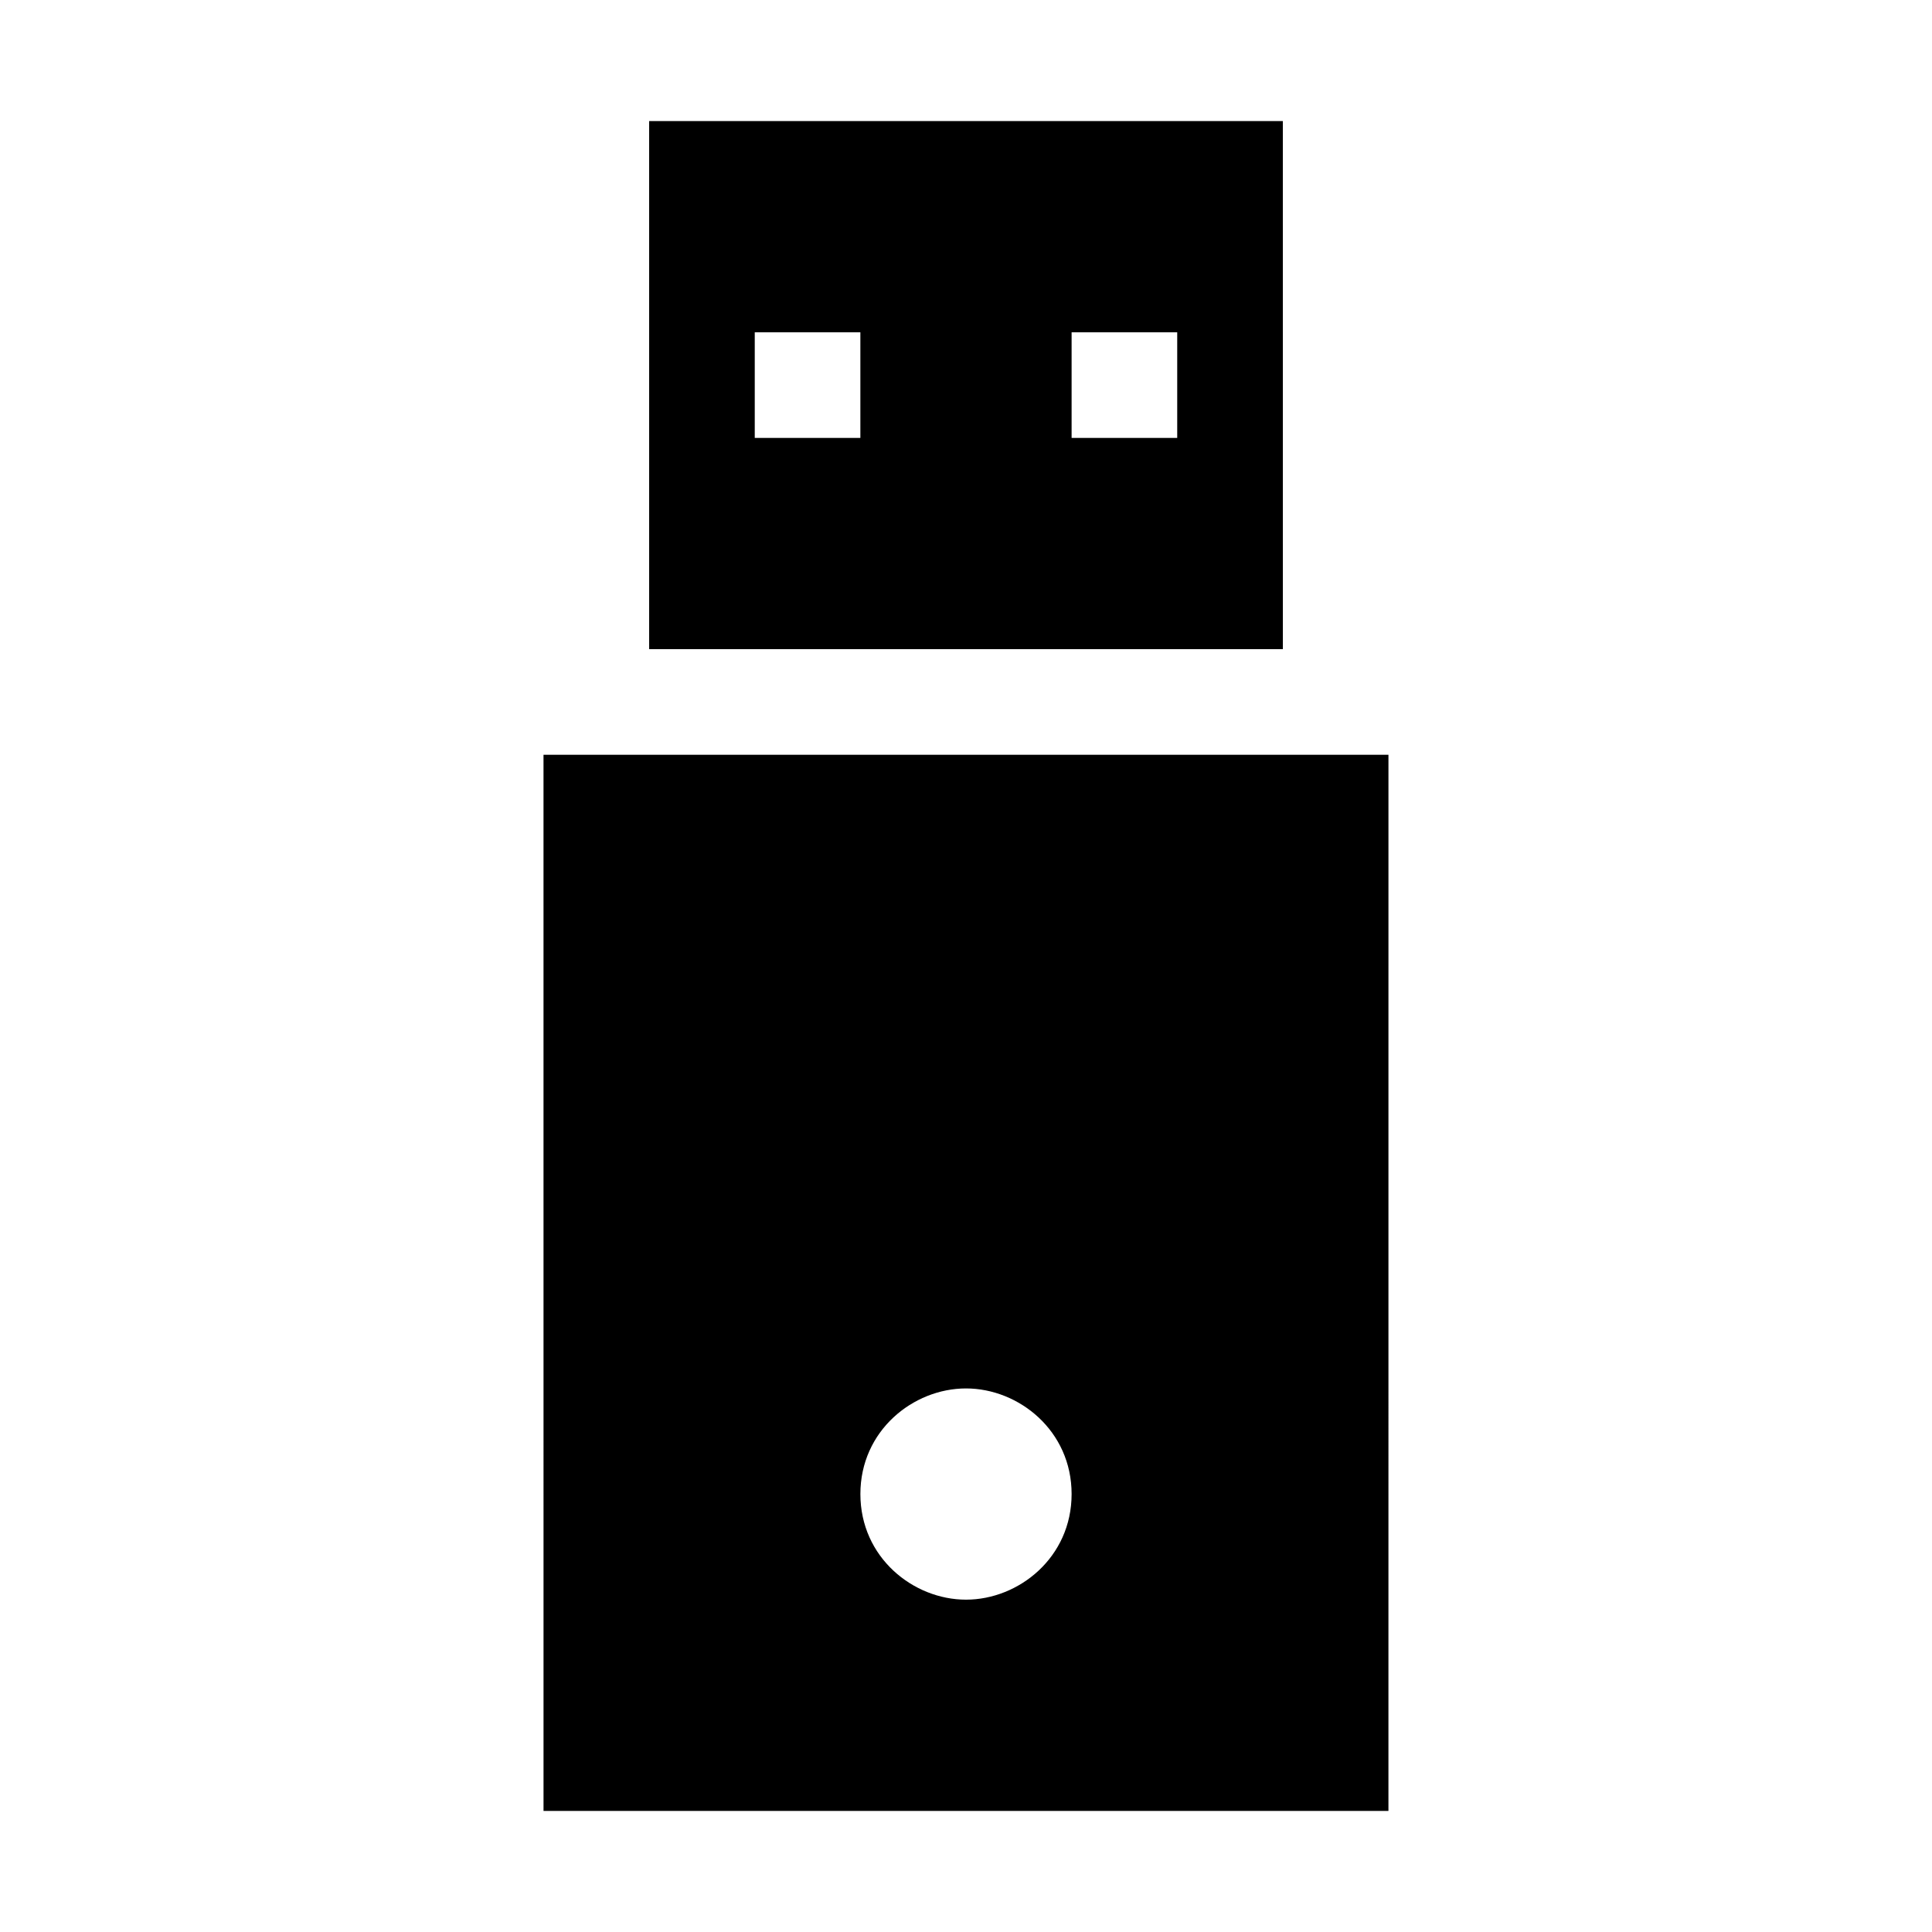
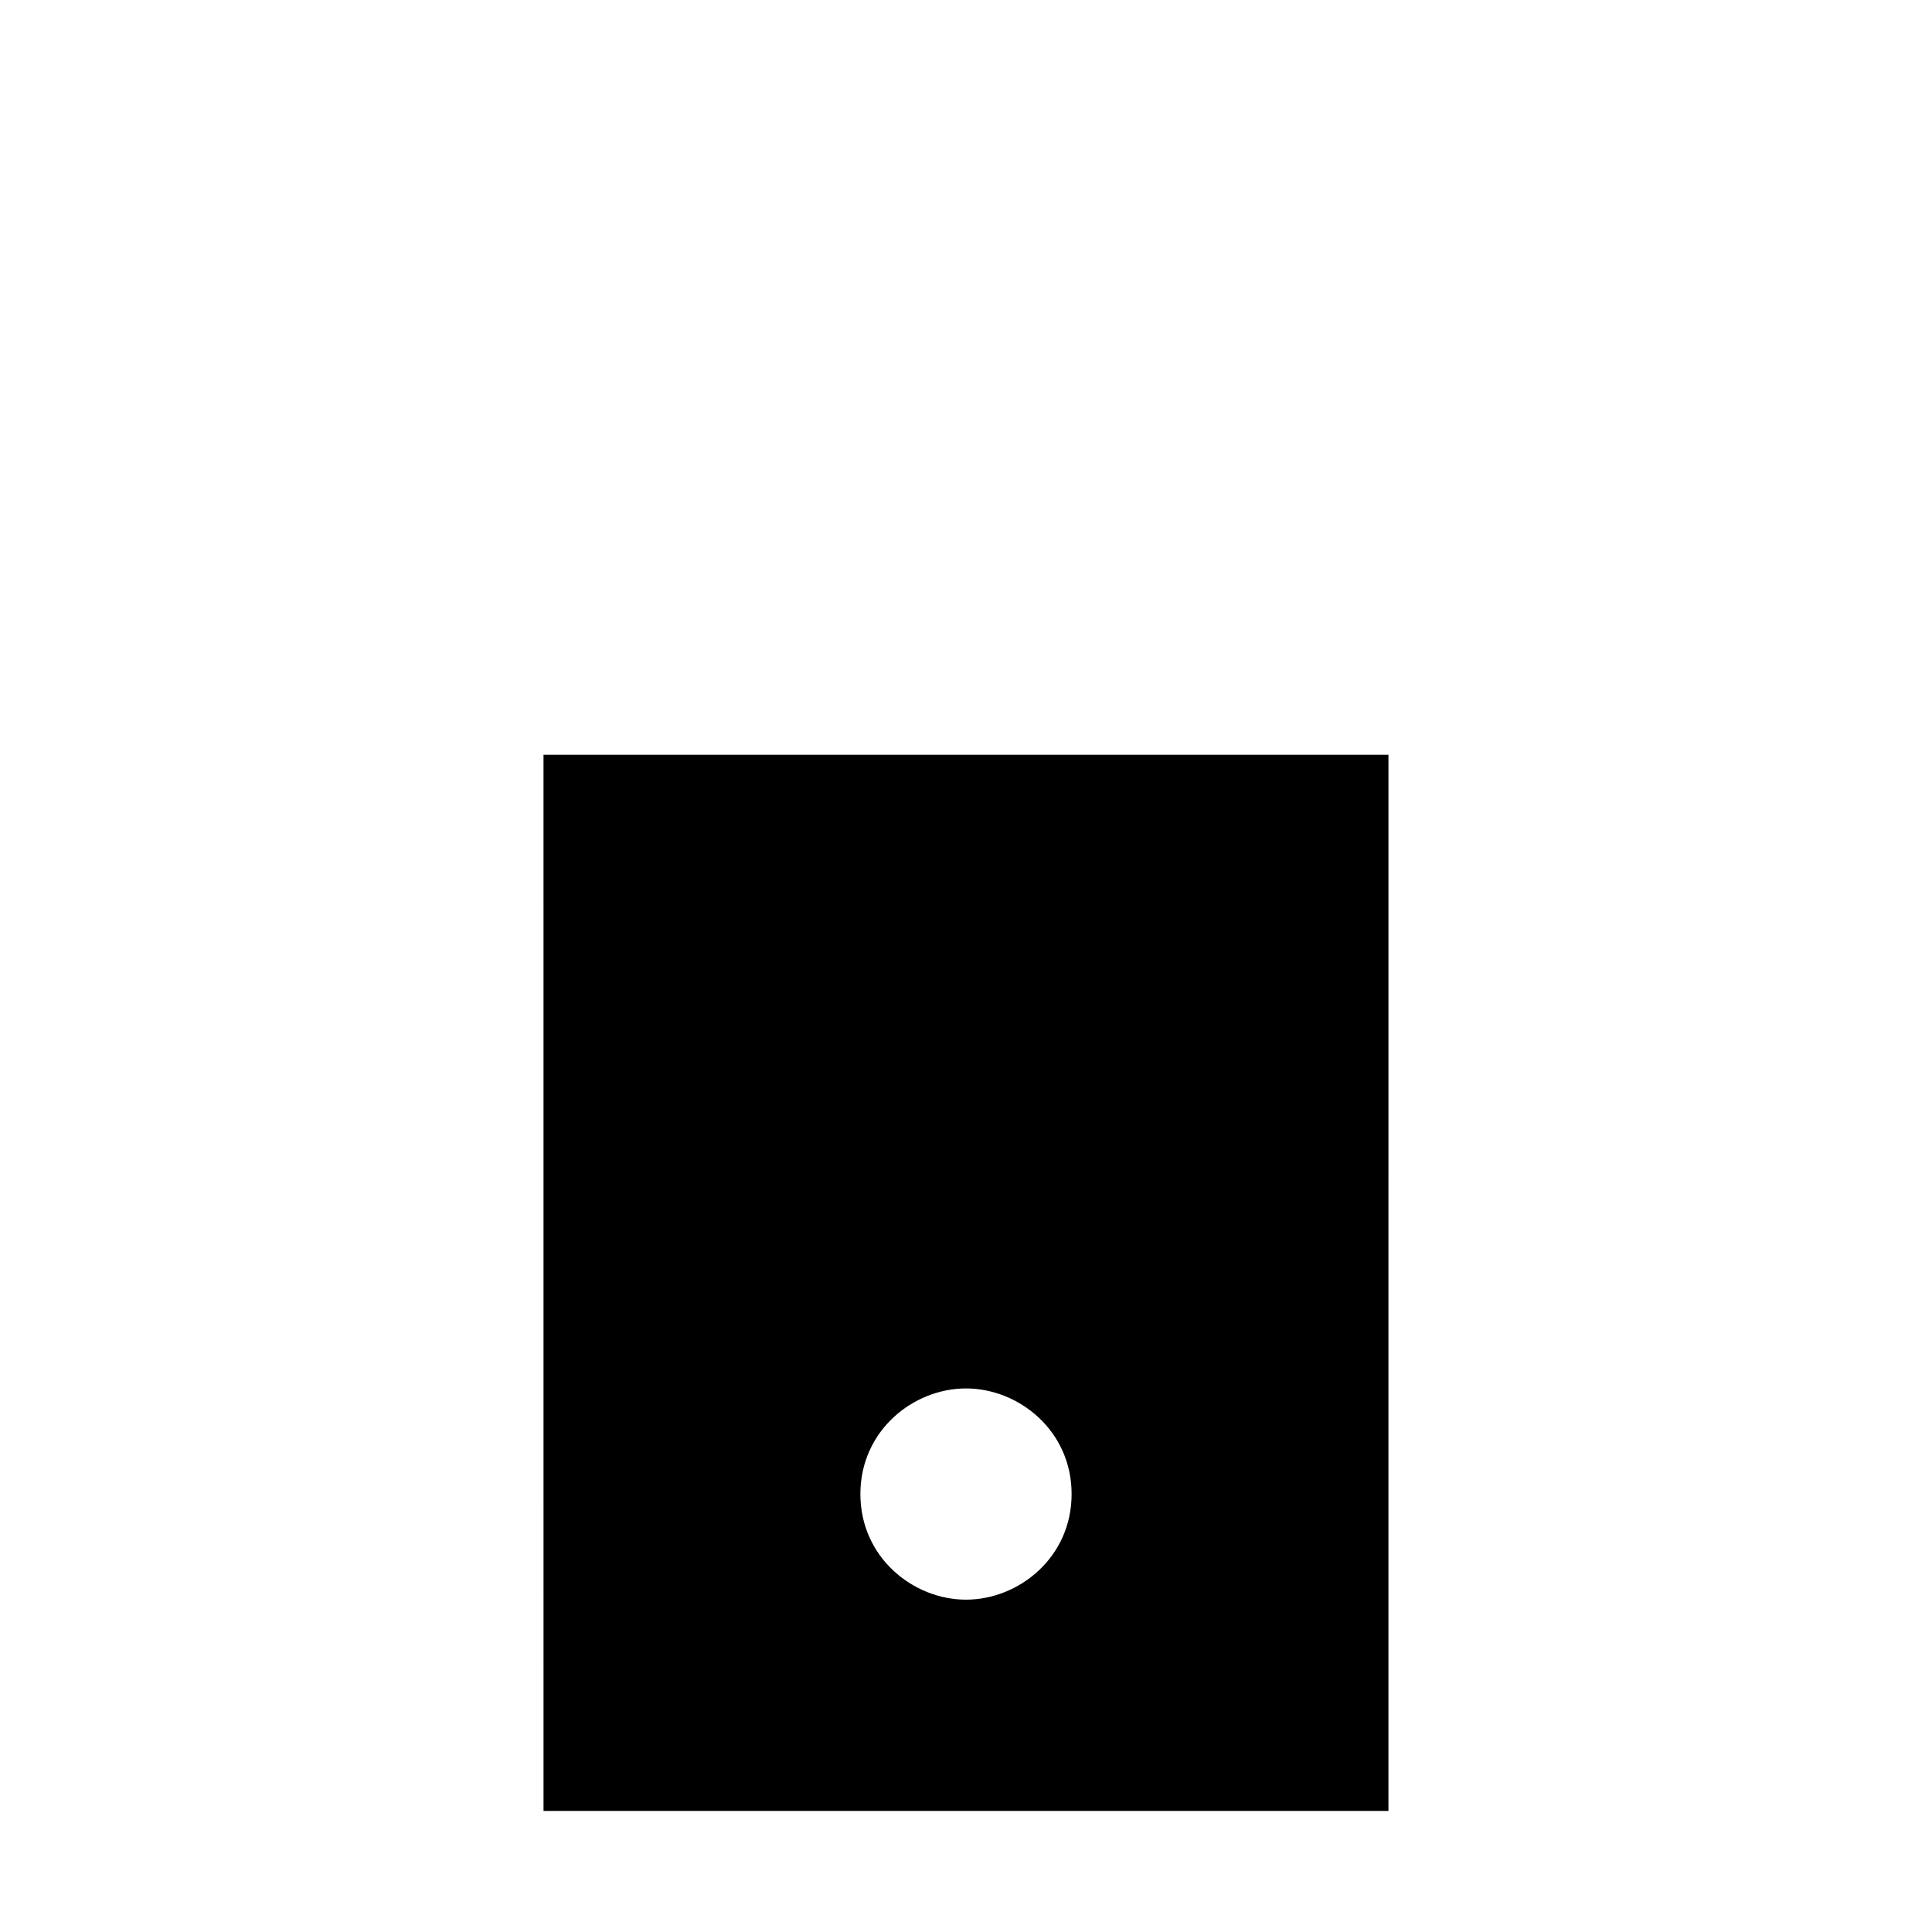
<svg xmlns="http://www.w3.org/2000/svg" fill="#000000" width="800px" height="800px" version="1.1" viewBox="144 144 512 512">
  <g>
    <path d="m288.04 623.91h223.91l0.004-279.89h-223.92zm111.96-111.96c13.996 0 27.988 11.195 27.988 27.988 0 16.793-13.996 27.988-27.988 27.988-13.996 0-27.988-11.195-27.988-27.988-0.004-16.793 13.992-27.988 27.988-27.988z" />
-     <path d="m316.03 176.08v139.95h167.94l-0.004-139.95zm55.977 83.969h-27.988v-27.988h27.988zm83.969 0h-27.988v-27.988h27.988z" />
  </g>
</svg>